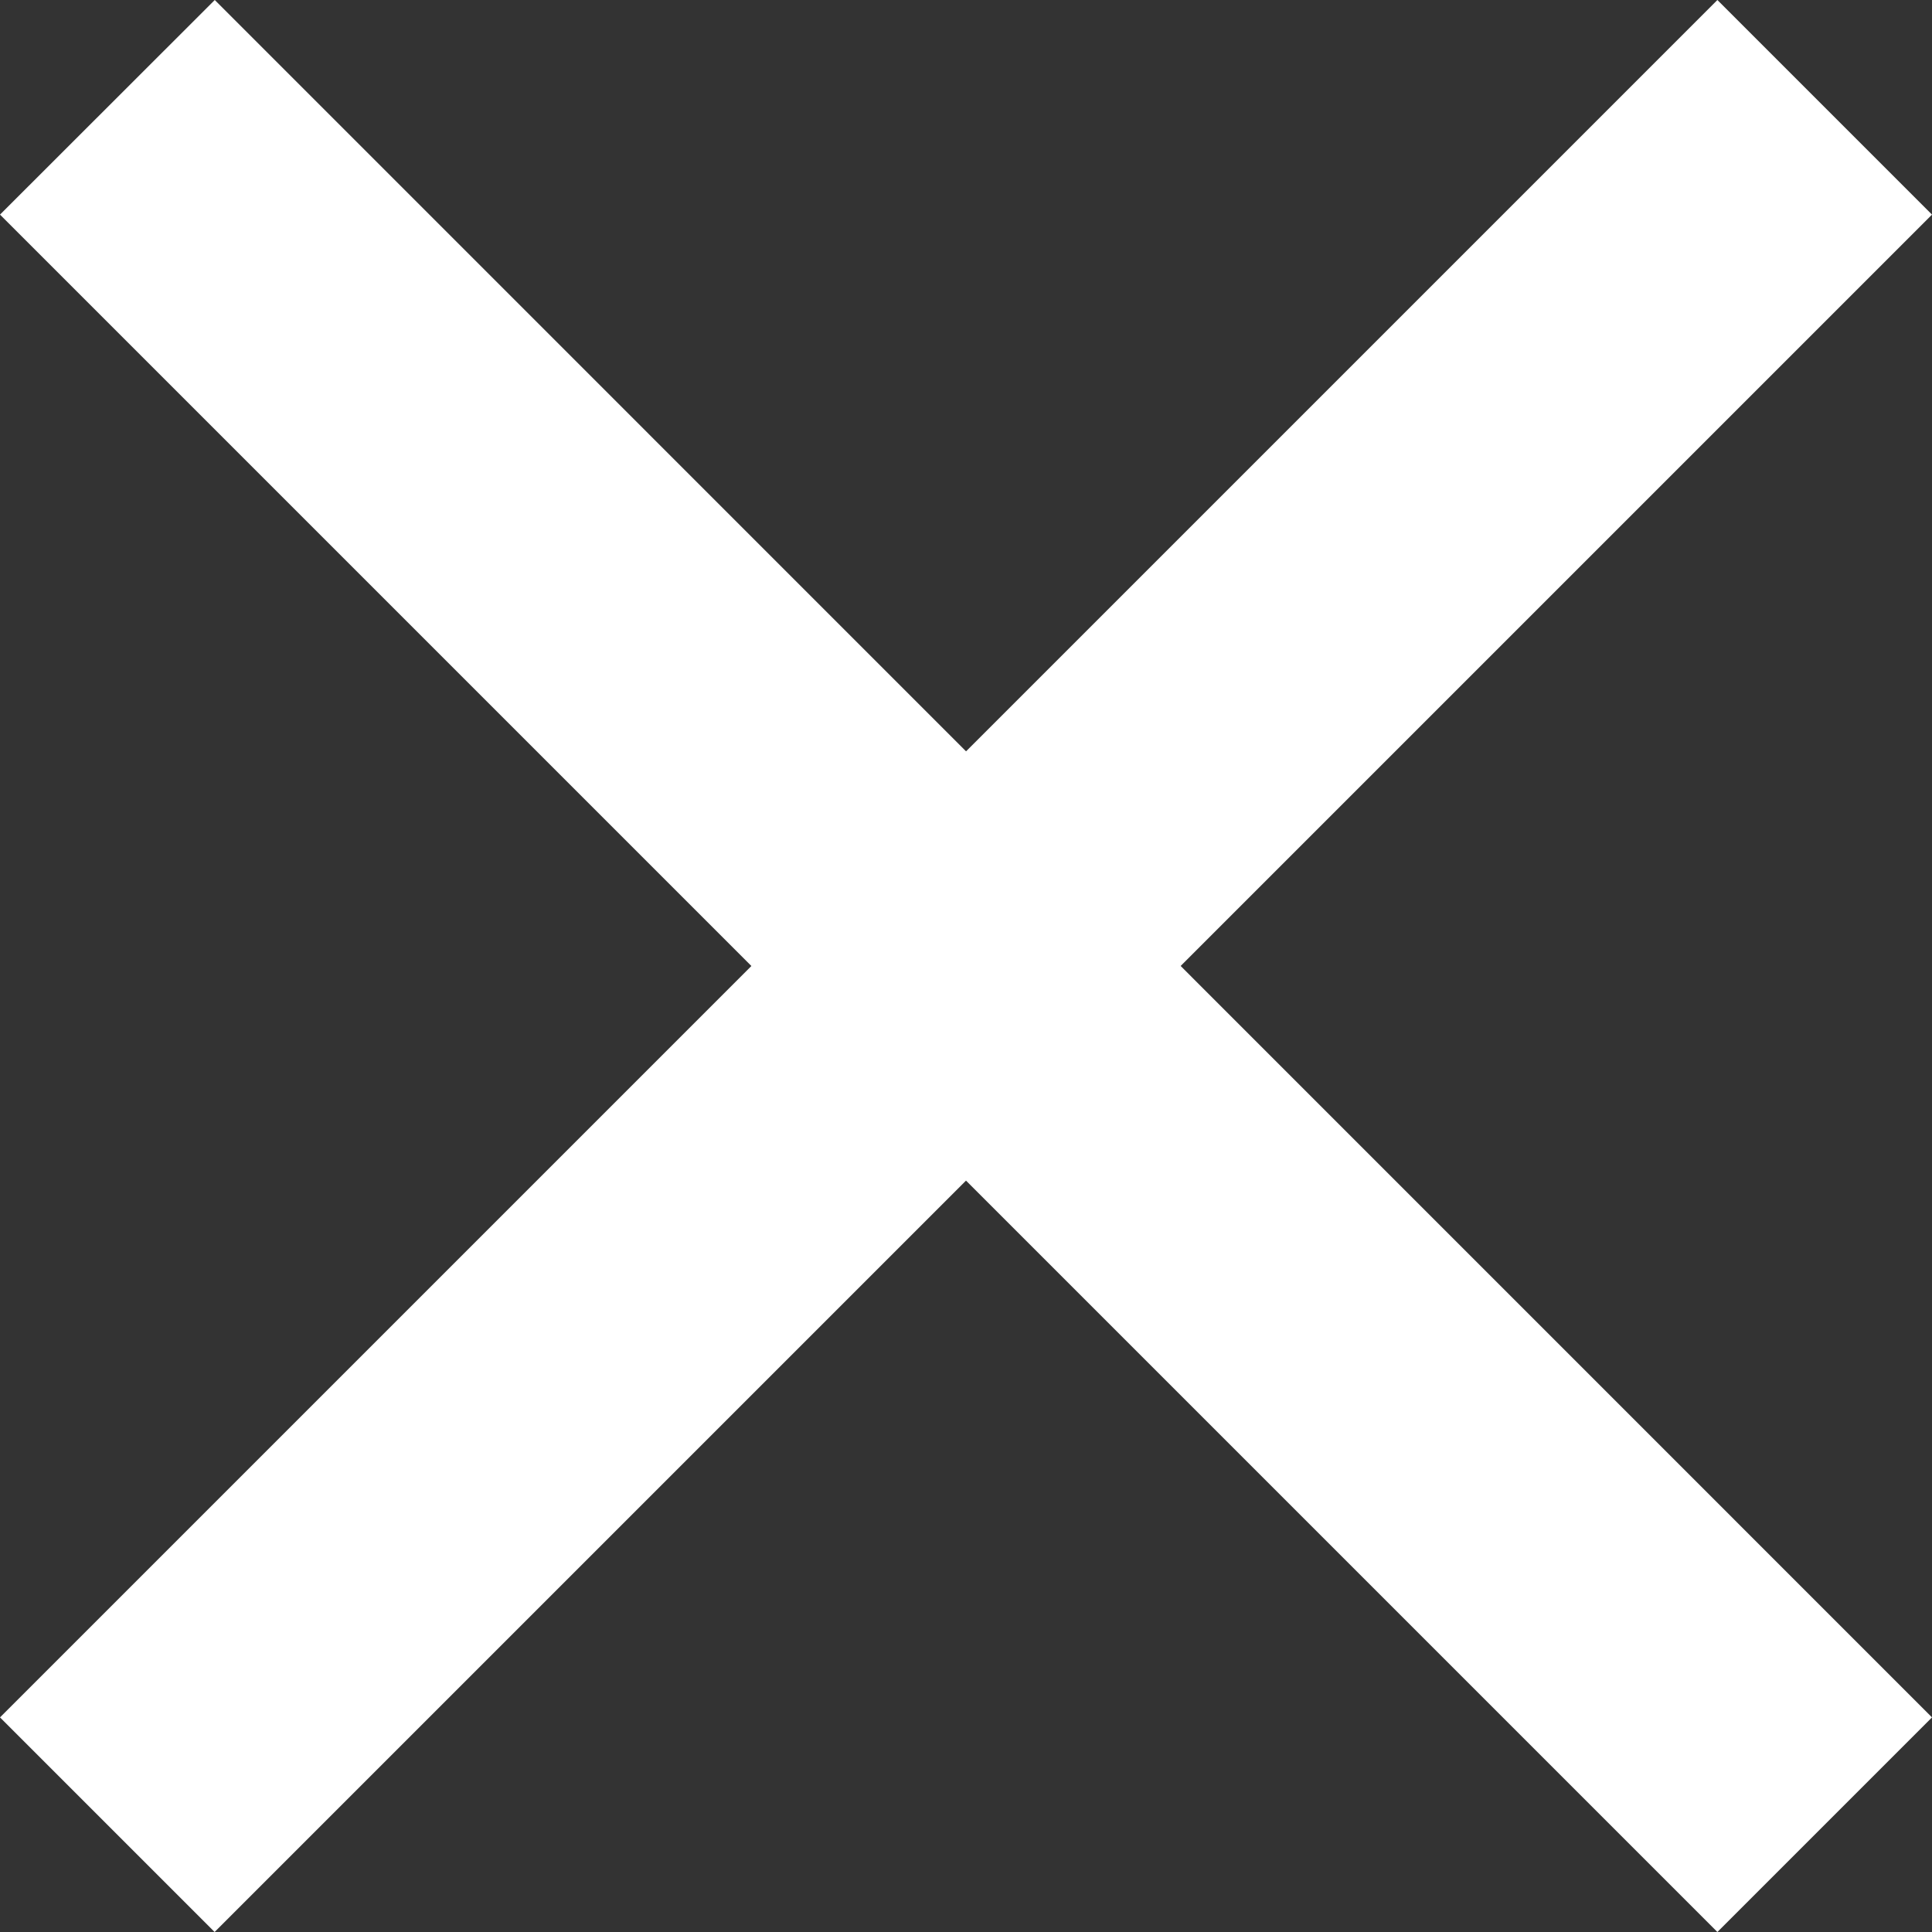
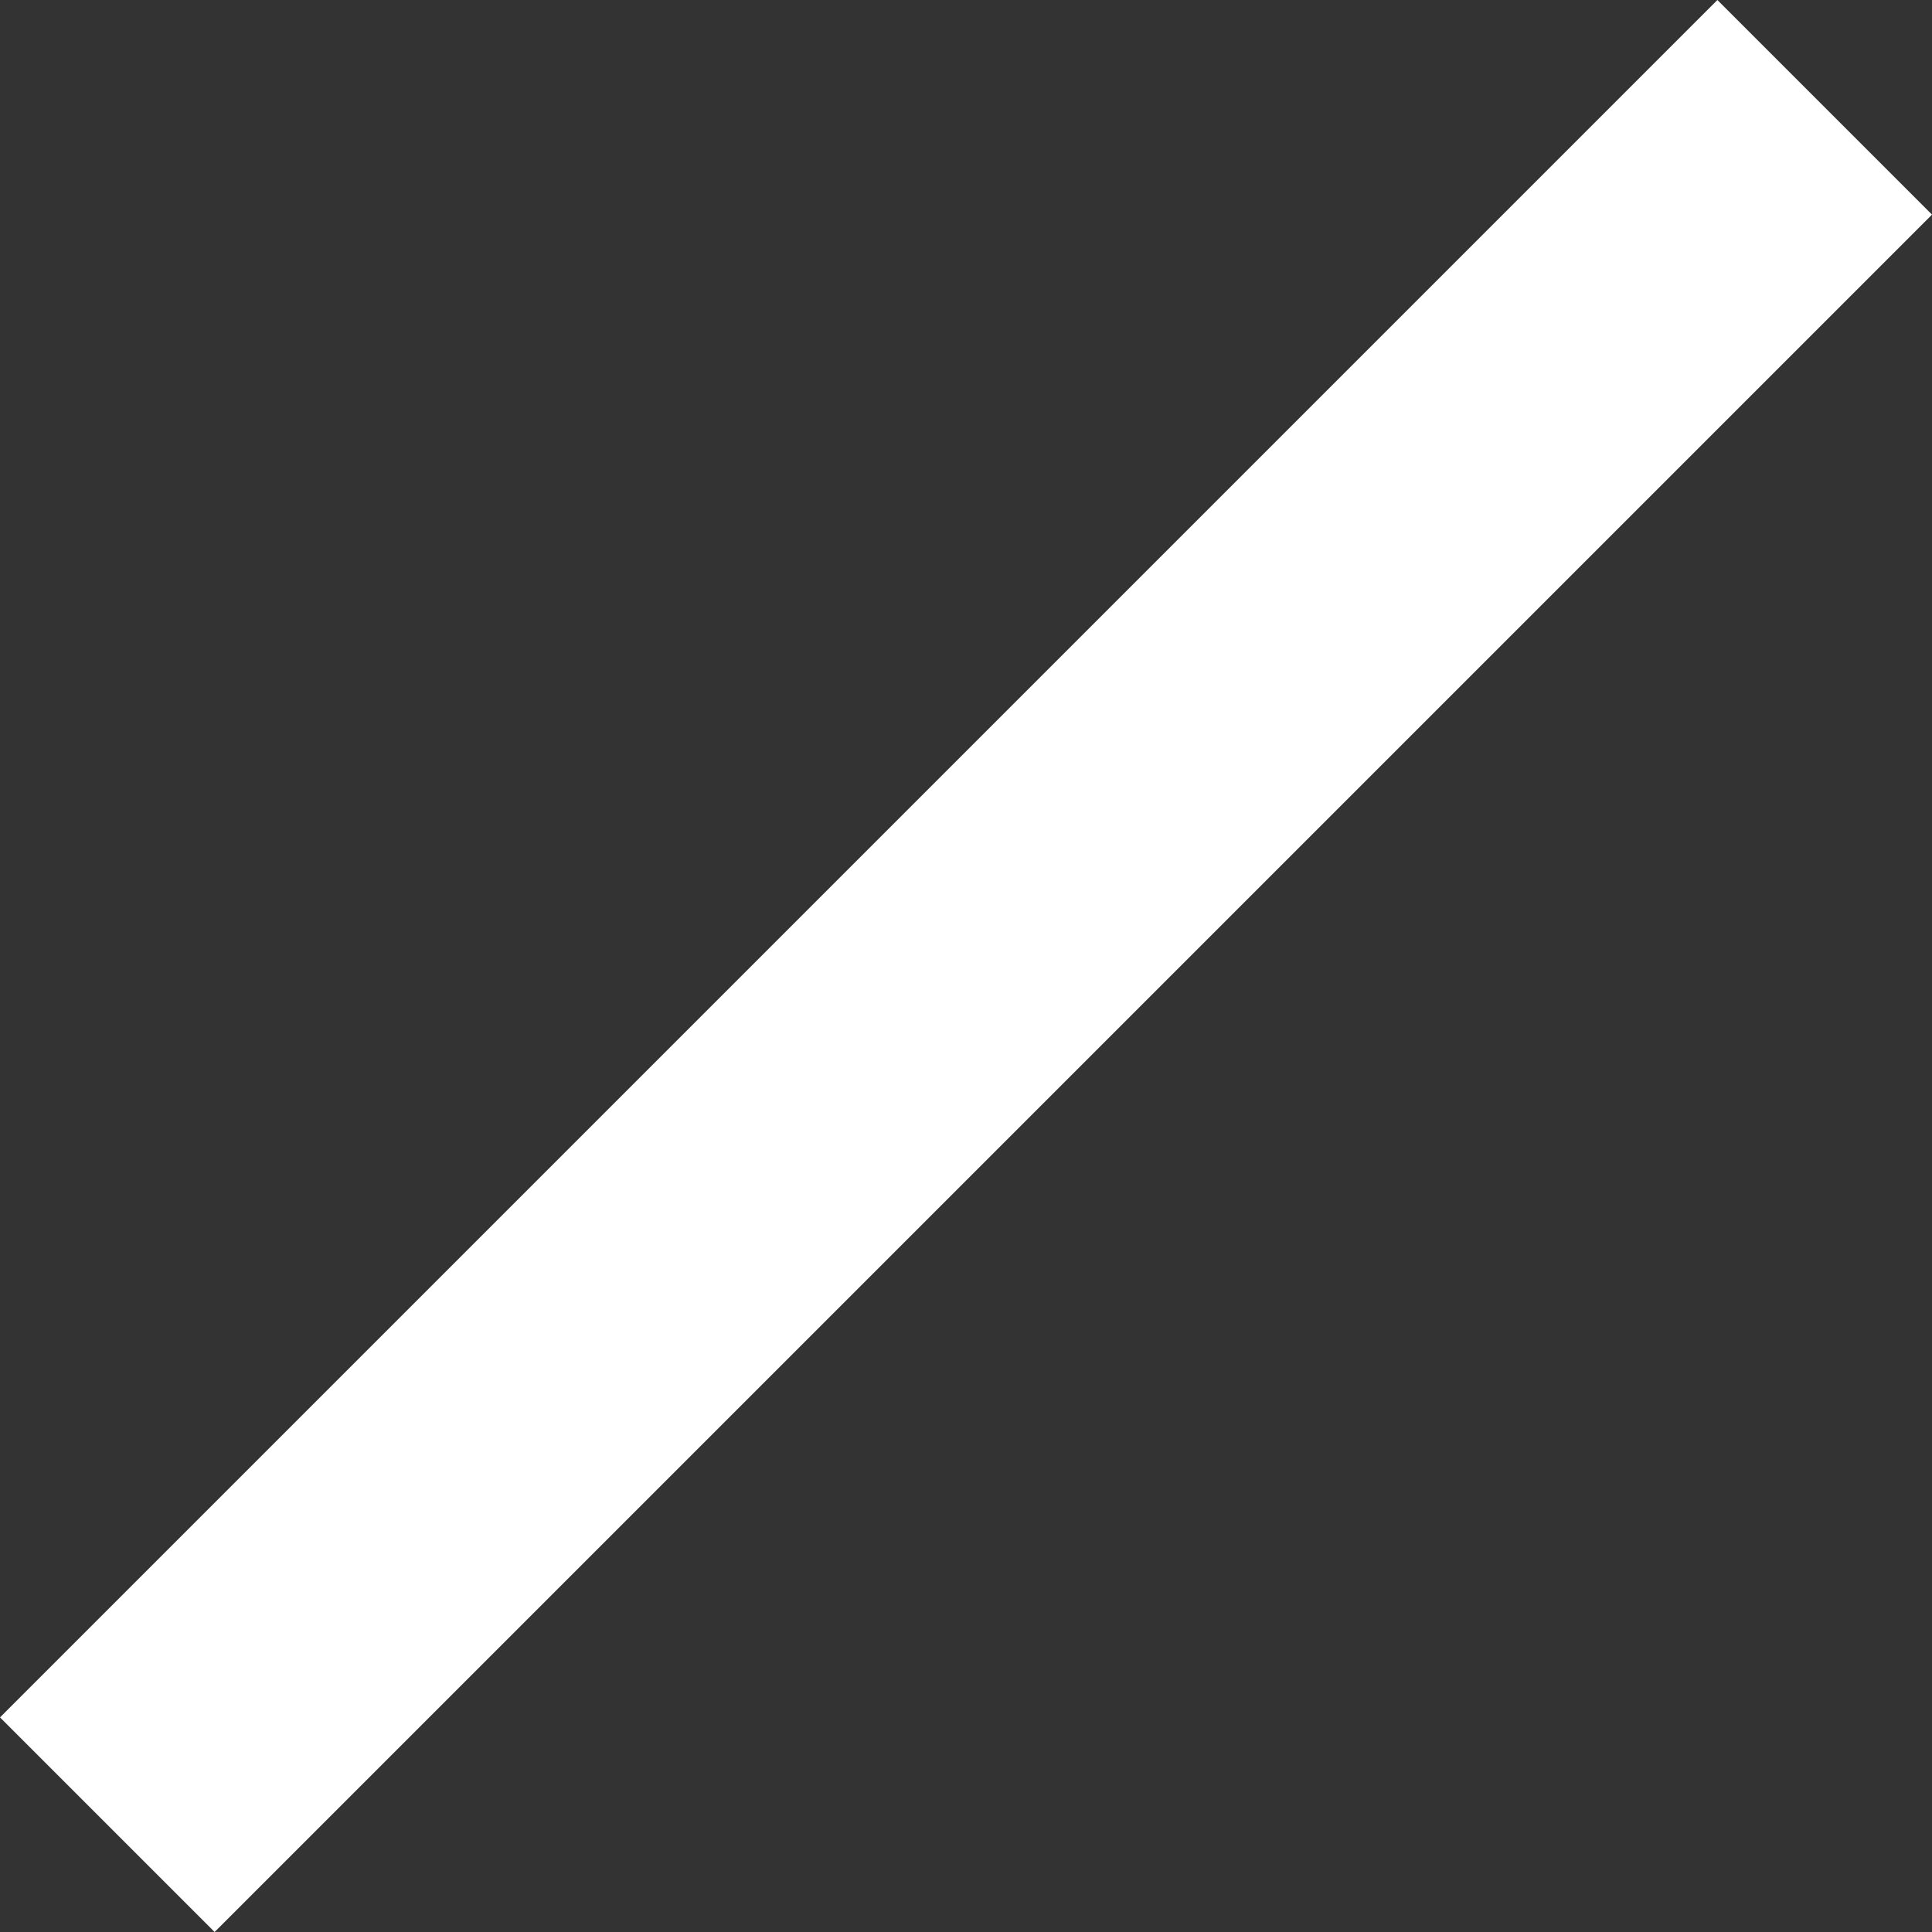
<svg xmlns="http://www.w3.org/2000/svg" width="12" height="12" fill="#fff">
  <rect width="100%" height="100%" fill="#333333" stroke="none" />
-   <path d="M0 1.333L10.667 12 12 10.667 1.334 0 0 1.333z" />
  <path d="M0 10.667L1.333 12 12 1.333 10.667 0 0 10.667z" />
</svg>